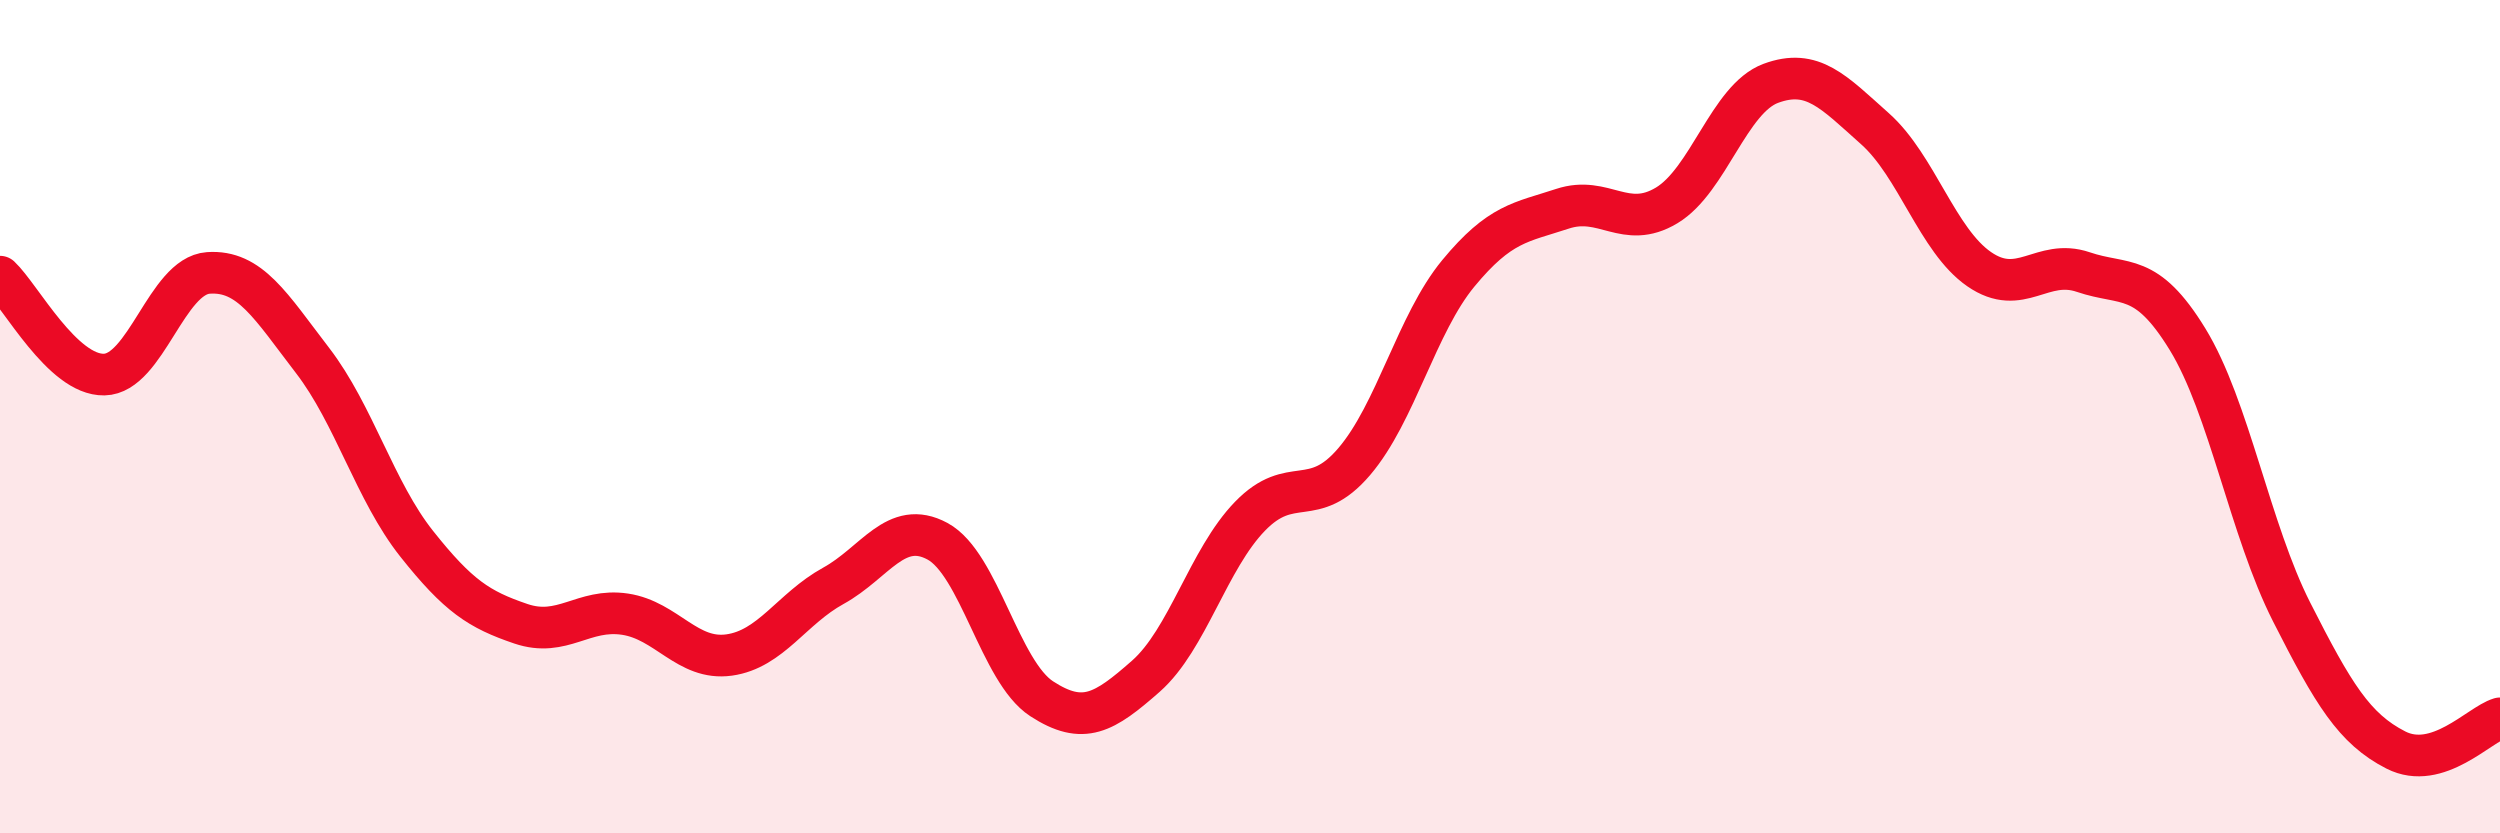
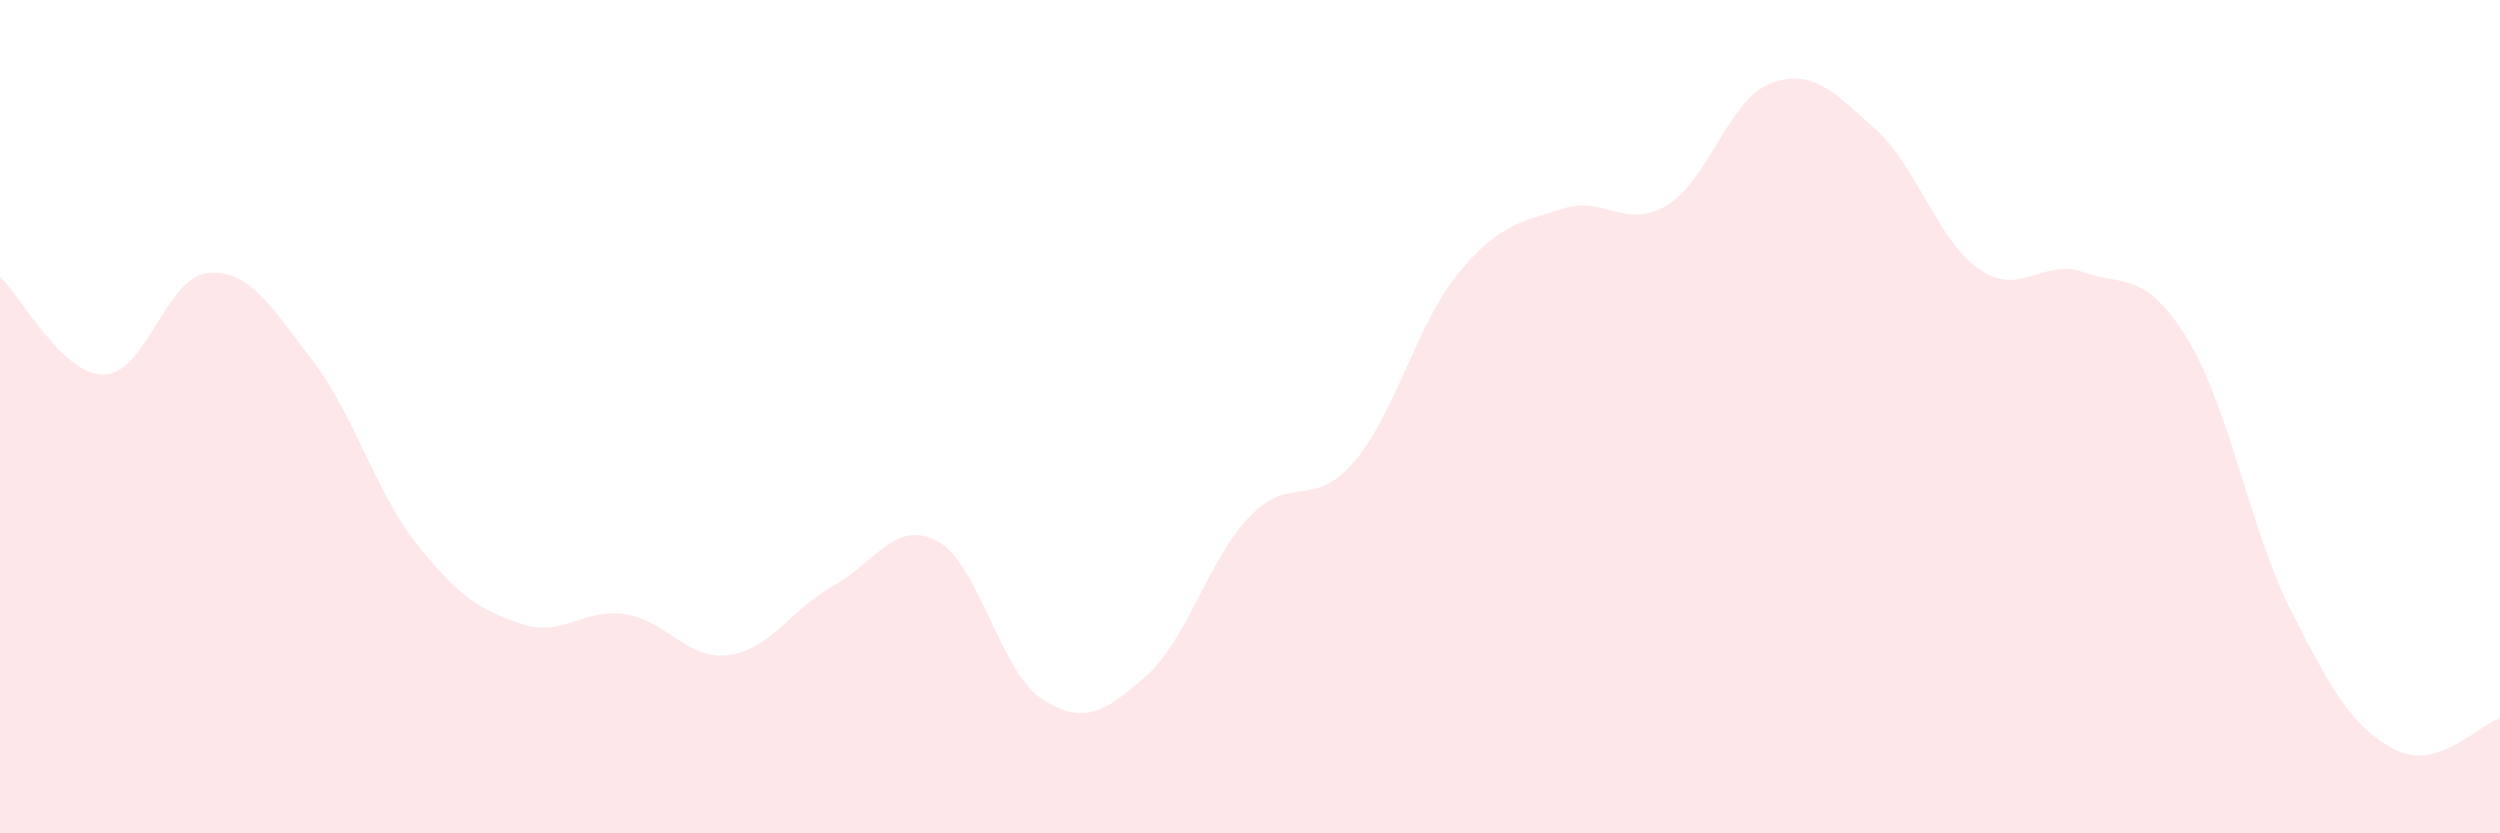
<svg xmlns="http://www.w3.org/2000/svg" width="60" height="20" viewBox="0 0 60 20">
  <path d="M 0,6.64 C 0.5,7.11 1.5,9.01 2.5,8.99 C 3.5,8.97 4,6.62 5,6.55 C 6,6.48 6.5,7.35 7.5,8.65 C 8.5,9.95 9,11.79 10,13.05 C 11,14.31 11.5,14.63 12.5,14.97 C 13.5,15.31 14,14.59 15,14.74 C 16,14.89 16.5,15.86 17.5,15.72 C 18.5,15.58 19,14.61 20,14.06 C 21,13.51 21.5,12.45 22.5,12.99 C 23.5,13.53 24,16.12 25,16.77 C 26,17.42 26.5,17.11 27.5,16.23 C 28.5,15.35 29,13.42 30,12.39 C 31,11.36 31.5,12.25 32.5,11.08 C 33.5,9.91 34,7.77 35,6.56 C 36,5.35 36.5,5.34 37.5,5.01 C 38.5,4.68 39,5.53 40,4.93 C 41,4.33 41.5,2.37 42.5,2 C 43.5,1.63 44,2.2 45,3.09 C 46,3.98 46.5,5.77 47.5,6.46 C 48.5,7.15 49,6.19 50,6.53 C 51,6.87 51.5,6.51 52.5,8.14 C 53.5,9.77 54,12.72 55,14.69 C 56,16.66 56.5,17.49 57.5,18 C 58.5,18.51 59.5,17.39 60,17.24L60 20L0 20Z" fill="#EB0A25" opacity="0.1" stroke-linecap="round" stroke-linejoin="round" />
-   <path d="M 0,6.64 C 0.5,7.11 1.5,9.01 2.5,8.99 C 3.5,8.97 4,6.62 5,6.55 C 6,6.48 6.5,7.35 7.5,8.65 C 8.5,9.95 9,11.79 10,13.05 C 11,14.31 11.5,14.63 12.5,14.97 C 13.5,15.31 14,14.59 15,14.74 C 16,14.89 16.5,15.86 17.5,15.72 C 18.5,15.58 19,14.61 20,14.06 C 21,13.51 21.5,12.45 22.5,12.99 C 23.5,13.53 24,16.12 25,16.77 C 26,17.42 26.5,17.11 27.5,16.23 C 28.5,15.35 29,13.42 30,12.39 C 31,11.36 31.5,12.25 32.5,11.08 C 33.5,9.91 34,7.77 35,6.56 C 36,5.35 36.5,5.34 37.5,5.01 C 38.5,4.68 39,5.53 40,4.93 C 41,4.33 41.5,2.37 42.5,2 C 43.5,1.63 44,2.2 45,3.09 C 46,3.98 46.5,5.77 47.5,6.46 C 48.5,7.15 49,6.19 50,6.53 C 51,6.87 51.5,6.51 52.5,8.14 C 53.5,9.77 54,12.72 55,14.69 C 56,16.66 56.5,17.49 57.5,18 C 58.5,18.51 59.5,17.39 60,17.24" stroke="#EB0A25" stroke-width="1" fill="none" stroke-linecap="round" stroke-linejoin="round" />
</svg>